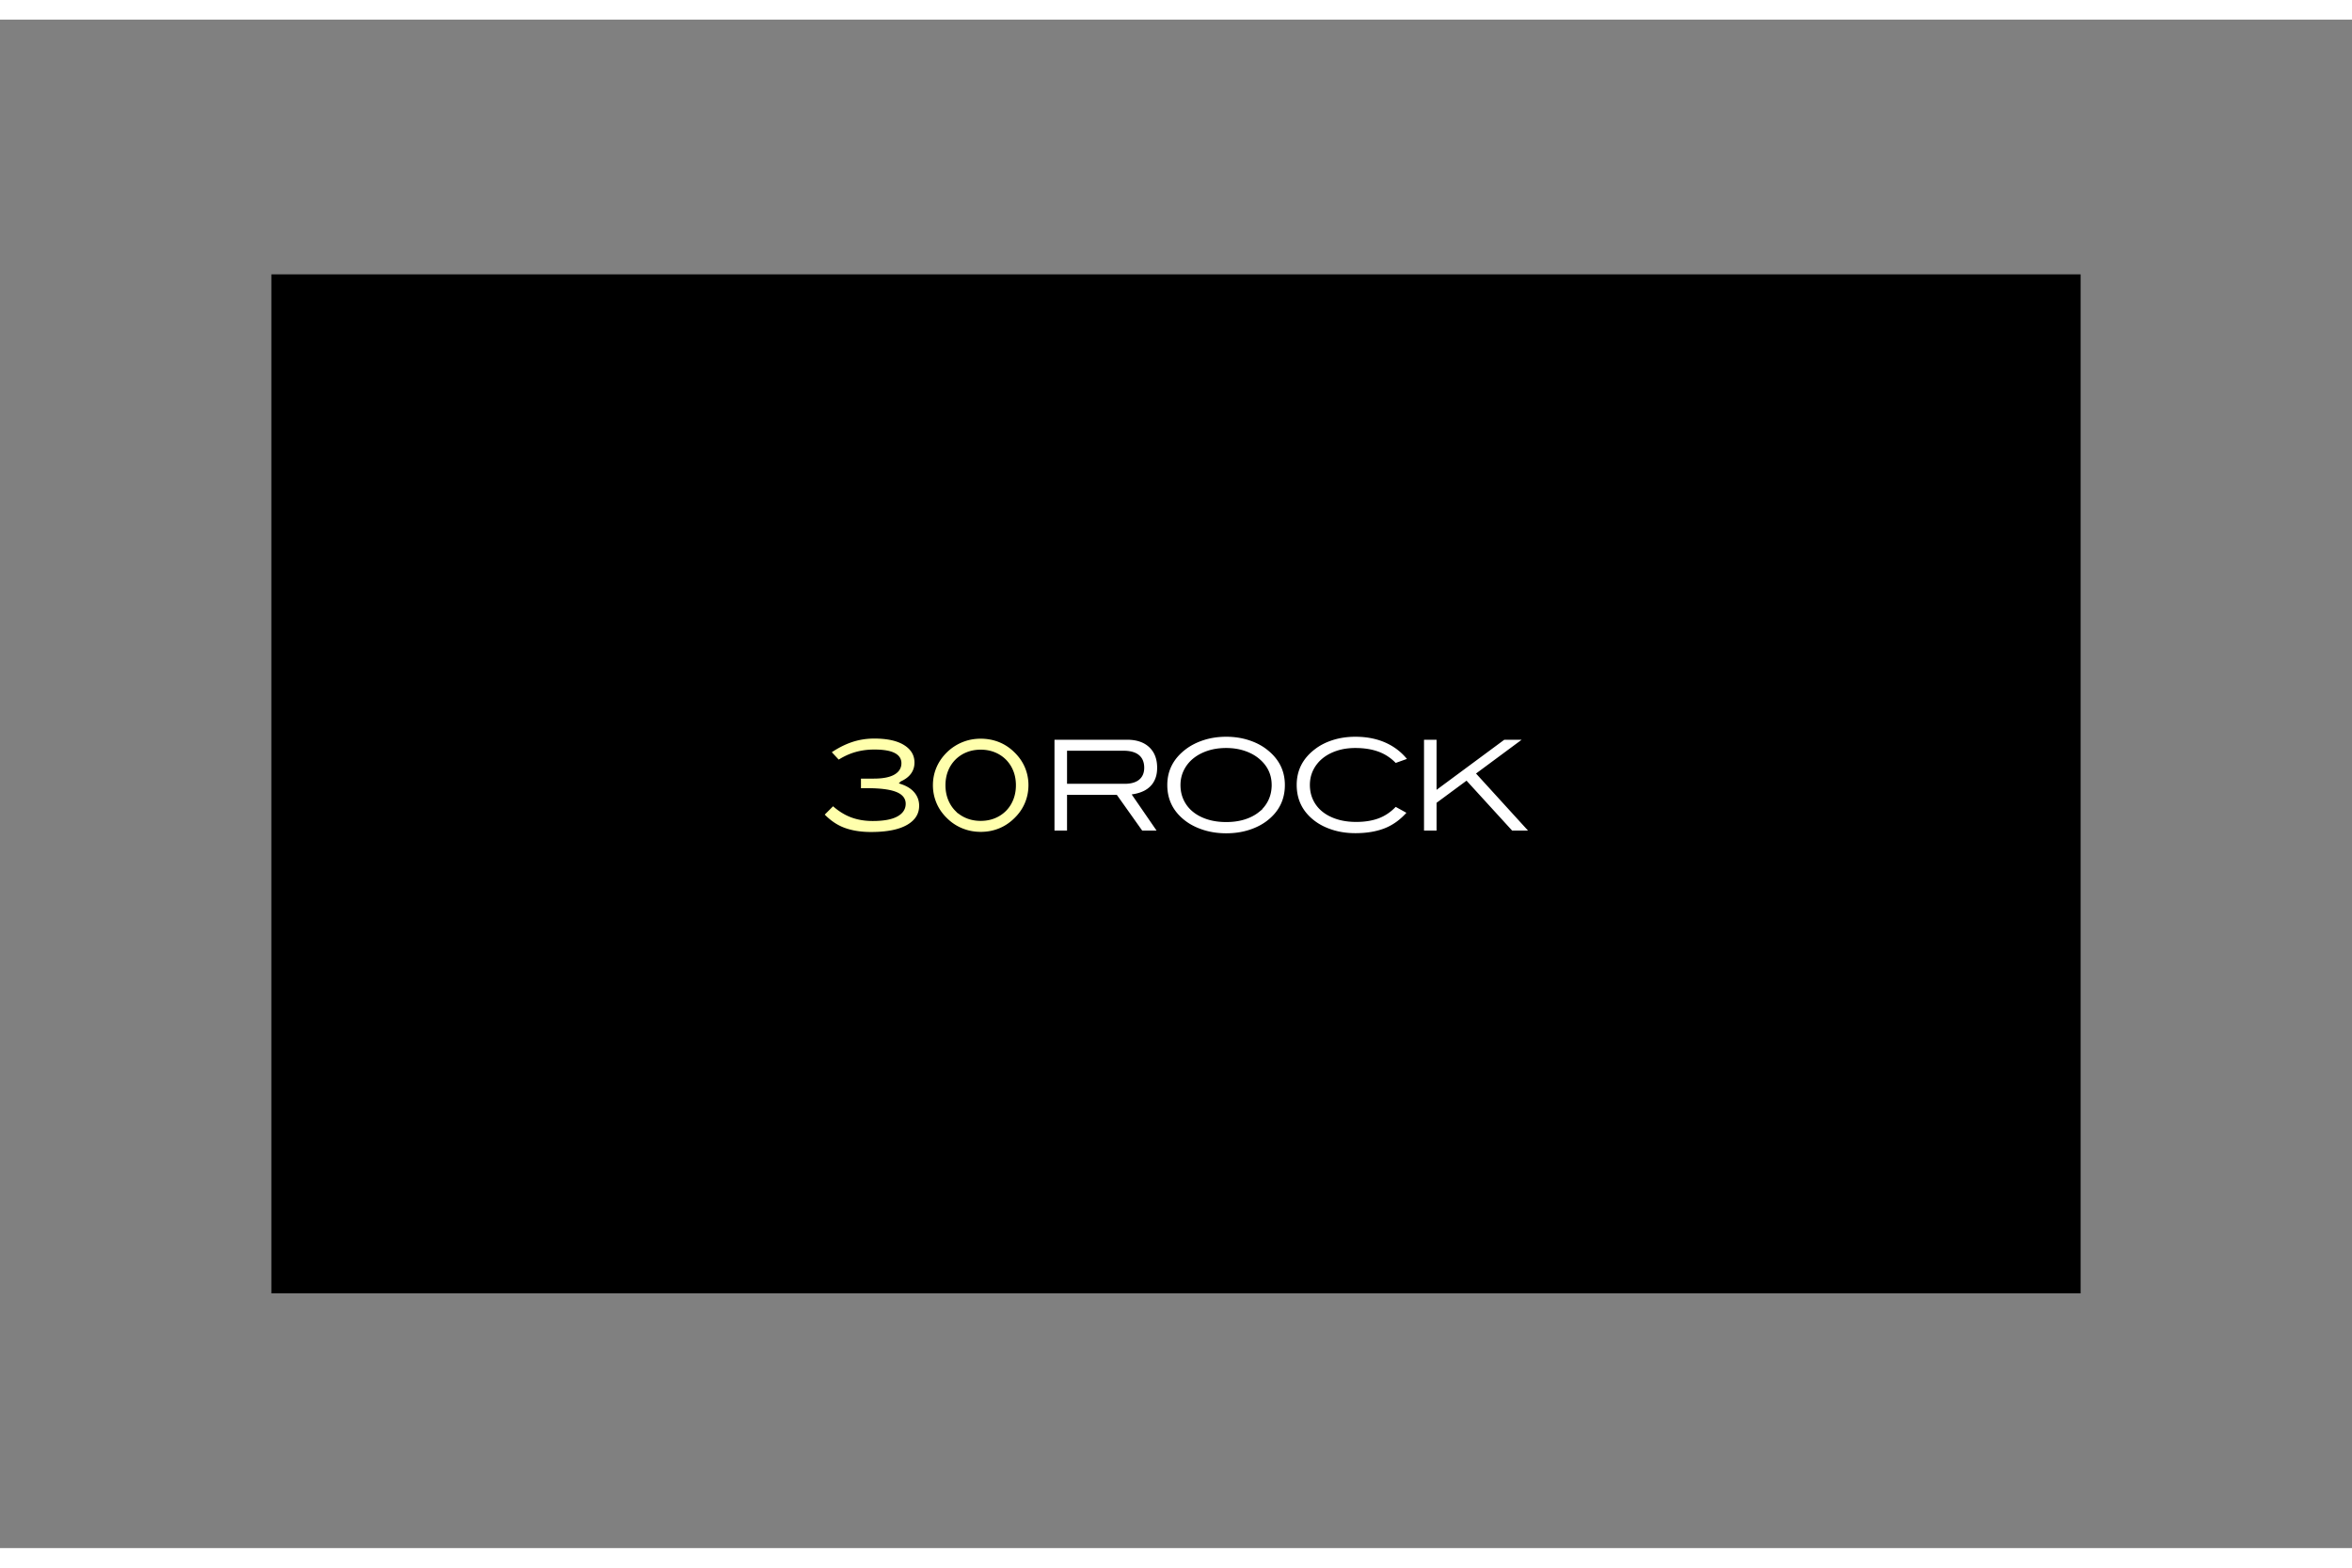
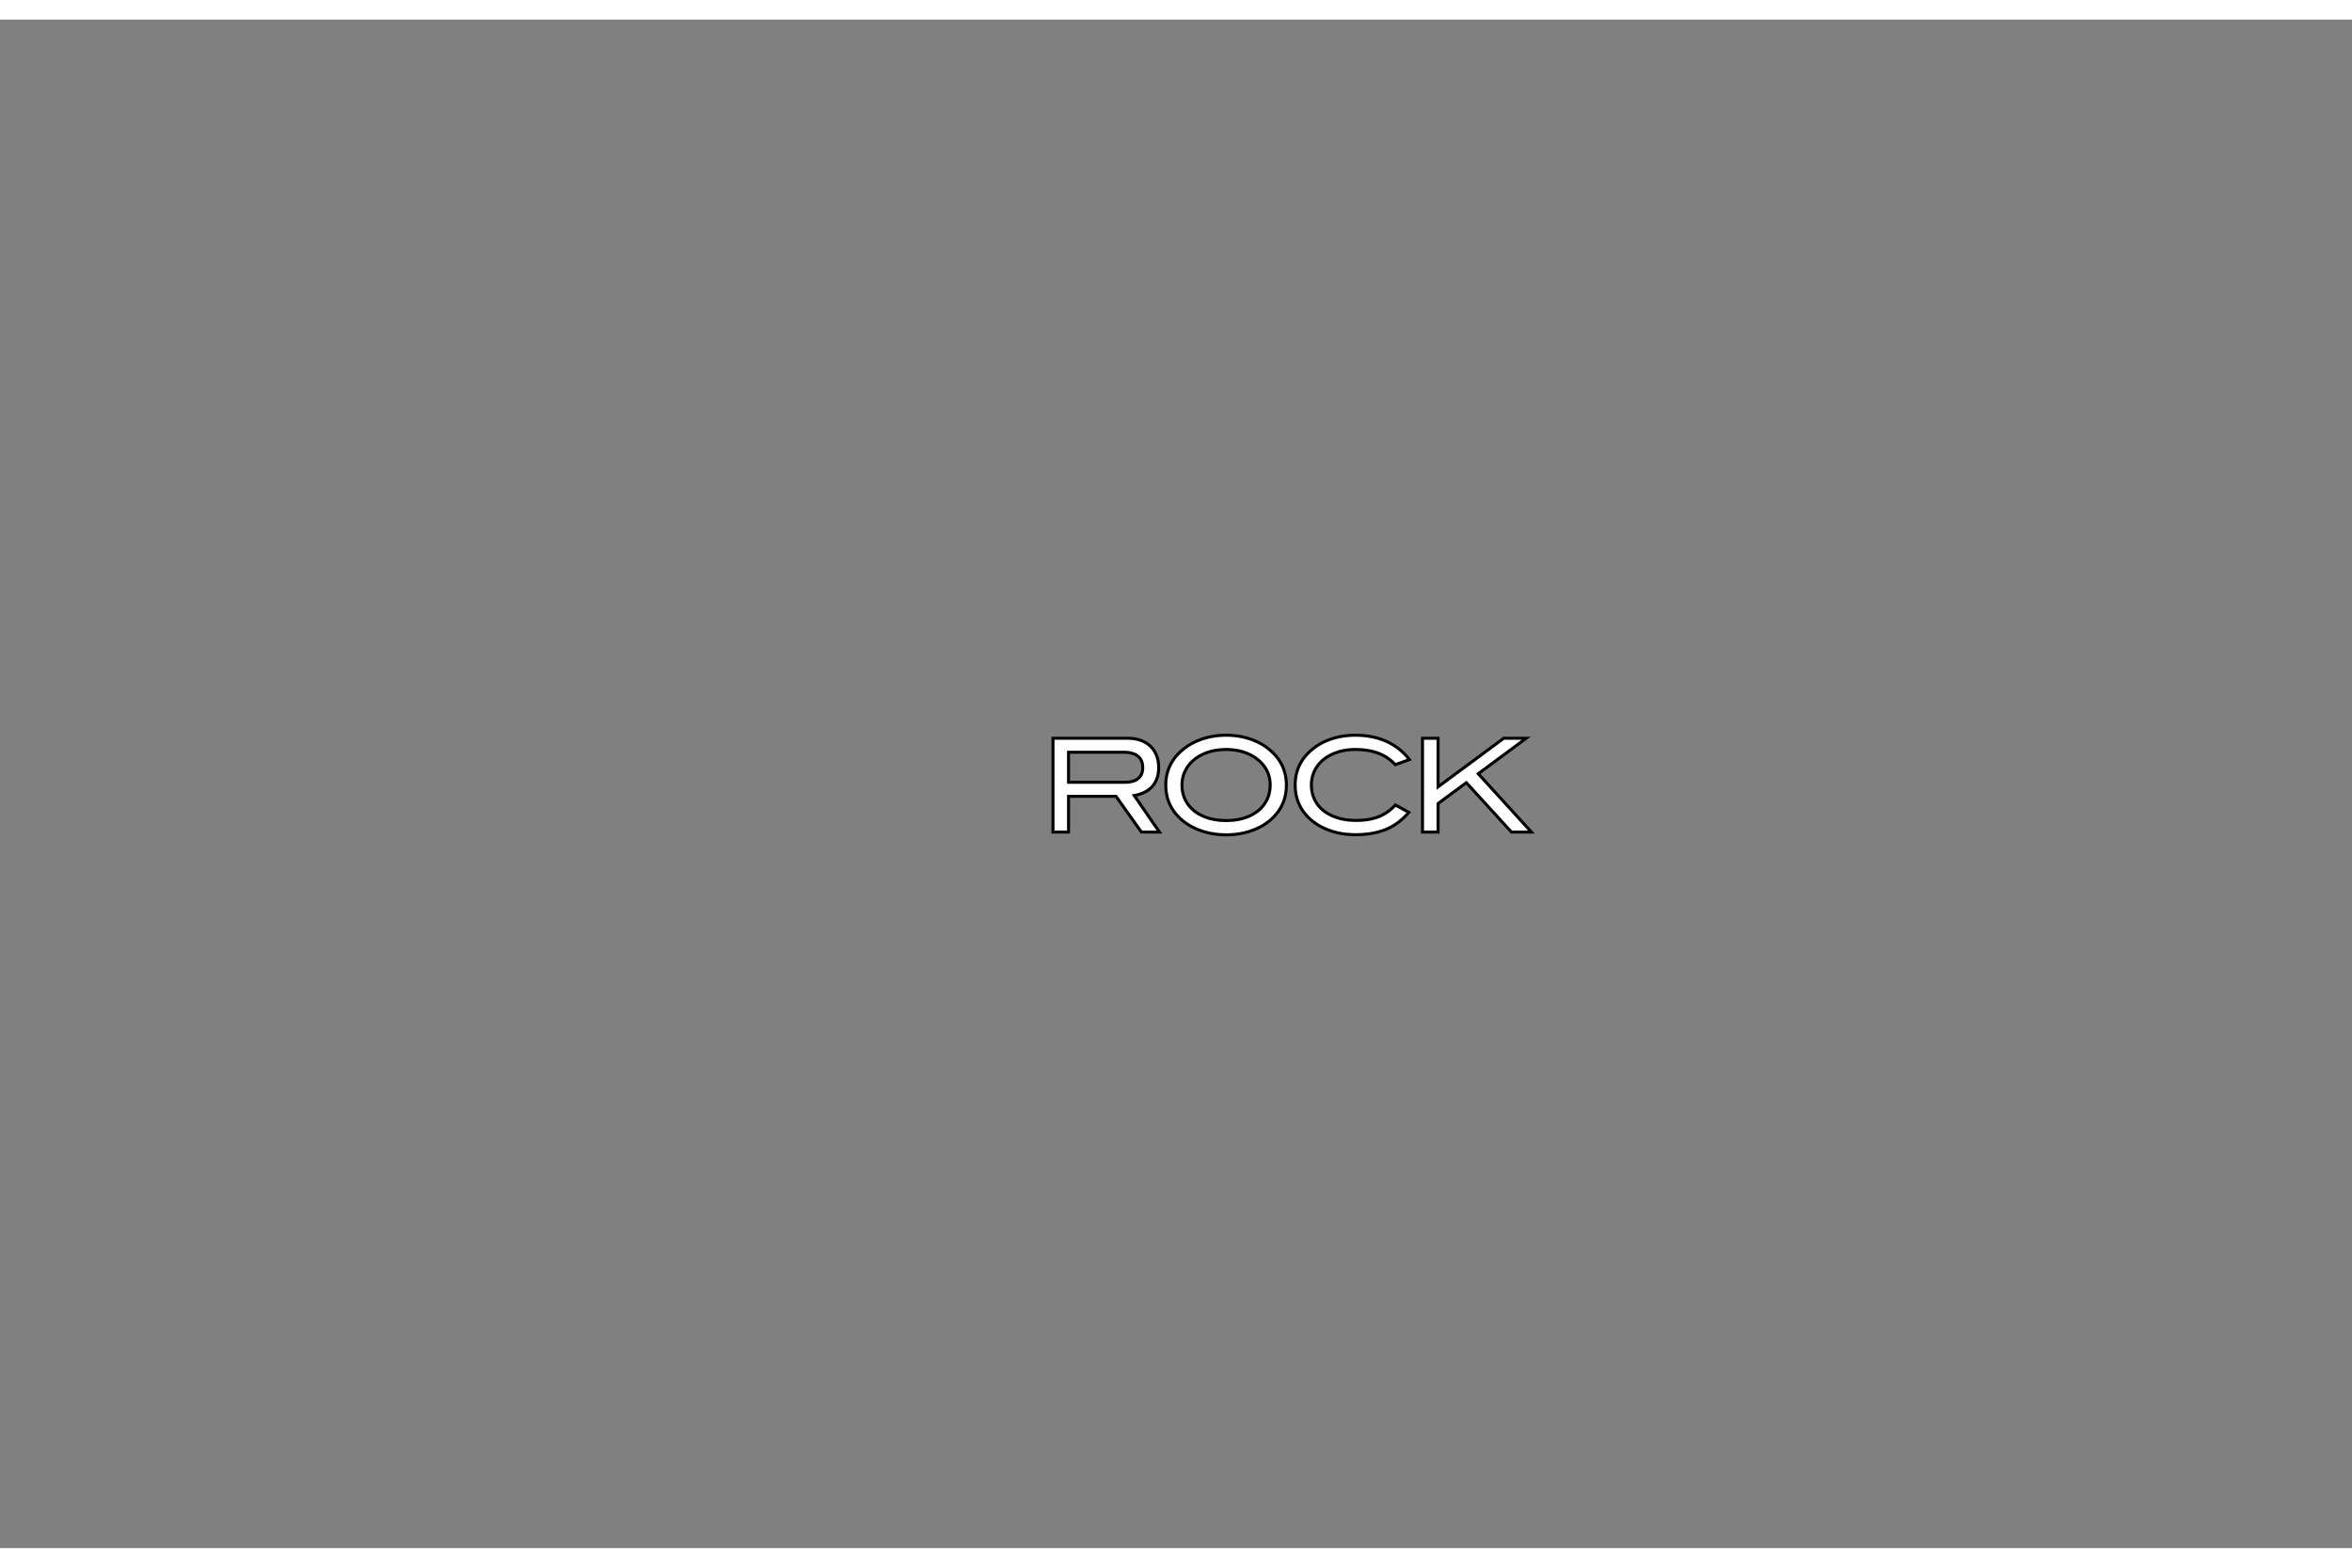
<svg xmlns="http://www.w3.org/2000/svg" height="800" width="1200" viewBox="-90 -84.5 780 507">
  <rect x="-90" y="-84.5" width="780" height="507" fill="#808080" stroke="none" />
-   <path d="M0 0h600v338H0z" />
-   <path d="M208.998 168.617c2.064.688 3.633 1.698 4.708 3.032 1.075 1.332 1.612 2.874 1.612 4.622 0 2.866-1.405 5.117-4.214 6.751-2.81 1.635-6.895 2.451-12.255 2.451-3.412 0-6.4-.477-8.966-1.428-2.566-.951-4.923-2.568-7.073-4.851l3.44-3.44c1.949 1.778 3.984 3.068 6.106 3.871 2.121.803 4.472 1.203 7.052 1.203 3.468 0 6.077-.46 7.826-1.382 1.749-.921 2.623-2.202 2.623-3.844 0-1.612-1.018-2.792-3.053-3.54-2.036-.749-5.146-1.124-9.331-1.124h-1.204c-.402 0-.817.015-1.247.043v-4.214h4.73c2.866 0 5.031-.401 6.493-1.204 1.462-.802 2.193-1.935 2.193-3.397 0-2.694-2.824-4.042-8.471-4.042-2.208 0-4.278.279-6.213.838-1.935.559-3.834 1.44-5.697 2.645l-2.967-3.182c2.408-1.662 4.816-2.902 7.224-3.719 2.408-.817 4.945-1.226 7.611-1.226 4.443 0 7.862.767 10.256 2.301 2.393 1.534 3.59 3.59 3.59 6.17 0 1.462-.402 2.759-1.204 3.891-.803 1.134-1.993 2.058-3.569 2.775zm42.57.817c0 2.15-.408 4.192-1.226 6.127-.817 1.936-2.028 3.677-3.633 5.225-1.548 1.52-3.29 2.674-5.225 3.461-1.935.789-4.021 1.184-6.256 1.184-2.179 0-4.25-.395-6.213-1.184a15.904 15.904 0 01-5.268-3.461c-1.606-1.548-2.816-3.289-3.634-5.225a15.59 15.59 0 01-1.225-6.127c0-2.15.412-4.185 1.235-6.106.824-1.92 2.032-3.655 3.624-5.203a16.355 16.355 0 015.254-3.418c1.953-.788 4.019-1.183 6.202-1.183 2.239 0 4.328.387 6.266 1.161 1.938.774 3.683 1.921 5.233 3.44 1.607 1.548 2.82 3.283 3.639 5.203a15.422 15.422 0 011.227 6.106zm-5.16.043c0-1.662-.273-3.182-.82-4.558a10.554 10.554 0 00-2.309-3.569 10.526 10.526 0 00-3.54-2.344c-1.367-.559-2.871-.838-4.511-.838-1.641 0-3.145.279-4.511.838a10.511 10.511 0 00-3.54 2.344 10.554 10.554 0 00-2.309 3.569c-.547 1.376-.82 2.896-.82 4.558 0 1.634.273 3.146.82 4.537.547 1.391 1.316 2.587 2.309 3.59a10.511 10.511 0 003.54 2.344c1.367.559 2.871.838 4.511.838 1.64 0 3.144-.279 4.511-.838a10.521 10.521 0 003.54-2.344c.993-1.003 1.762-2.199 2.309-3.59.547-1.391.82-2.904.82-4.537z" stroke="#000" fill="#FFFFAC" />
  <path d="M288.529 185l-8.428-11.869h-15.738V185h-5.16v-31.132h24.553c3.296 0 5.87.875 7.719 2.623 1.849 1.748 2.773 4.143 2.773 7.181 0 1.376-.201 2.595-.602 3.655-.402 1.061-.967 1.971-1.699 2.73a8.516 8.516 0 01-2.58 1.828c-.989.459-2.058.789-3.204.988L294.506 185zm-5.547-16.513c1.949 0 3.433-.412 4.451-1.236 1.017-.824 1.526-2.017 1.526-3.579 0-3.44-2.15-5.161-6.45-5.161h-18.146v9.976zm53.621.904c0 5.103-2.093 9.23-6.278 12.384-1.72 1.29-3.748 2.3-6.085 3.032-2.336.73-4.865 1.096-7.589 1.096s-5.268-.373-7.632-1.117c-2.365-.746-4.408-1.764-6.128-3.054-4.186-3.153-6.278-7.267-6.278-12.341 0-4.988 2.121-9.087 6.364-12.298 1.748-1.318 3.79-2.35 6.128-3.096 2.336-.745 4.852-1.118 7.546-1.118 2.666 0 5.175.373 7.524 1.118 2.352.746 4.387 1.778 6.106 3.096 4.215 3.21 6.322 7.309 6.322 12.298zm-5.375 0c0-3.612-1.548-6.564-4.645-8.858-1.262-.917-2.737-1.634-4.429-2.15-1.691-.516-3.526-.774-5.504-.774-2.179 0-4.164.294-5.956.882-1.791.588-3.332 1.405-4.622 2.451a11.14 11.14 0 00-3.01 3.741c-.717 1.448-1.075 3.017-1.075 4.708 0 1.748.344 3.348 1.032 4.795a10.564 10.564 0 002.945 3.719c1.275 1.032 2.816 1.835 4.622 2.408 1.807.574 3.828.859 6.063.859s4.249-.285 6.042-.859c1.791-.573 3.317-1.376 4.579-2.408a10.679 10.679 0 002.924-3.719c.689-1.448 1.034-3.047 1.034-4.795zm41.494-6.751c-1.634-1.749-3.533-3.024-5.697-3.827-2.165-.802-4.68-1.204-7.546-1.204-2.18 0-4.165.294-5.956.882-1.792.588-3.326 1.405-4.602 2.451a11.1 11.1 0 00-2.967 3.72c-.702 1.434-1.053 2.996-1.053 4.687 0 1.748.344 3.348 1.031 4.795a10.482 10.482 0 002.967 3.719c1.291 1.032 2.854 1.835 4.688 2.408 1.834.574 3.898.859 6.192.859 2.809 0 5.26-.4 7.353-1.203s3.971-2.107 5.633-3.913l4.43 2.45c-2.265 2.639-4.816 4.53-7.654 5.676s-6.192 1.721-10.062 1.721c-2.725 0-5.261-.365-7.611-1.096-2.351-.732-4.386-1.742-6.106-3.032-4.156-3.124-6.234-7.252-6.234-12.384 0-5.017 2.107-9.116 6.32-12.298 1.721-1.318 3.748-2.343 6.085-3.074 2.336-.731 4.852-1.097 7.547-1.097 3.841 0 7.273.681 10.298 2.042 3.024 1.362 5.568 3.375 7.633 6.042zM411.25 185l-14.964-16.383-9.374 6.922V185h-5.16v-31.132h5.16v16.125l21.801-16.125h7.438l-15.909 11.782L417.873 185z" stroke="#000" fill="#FFF" />
</svg>